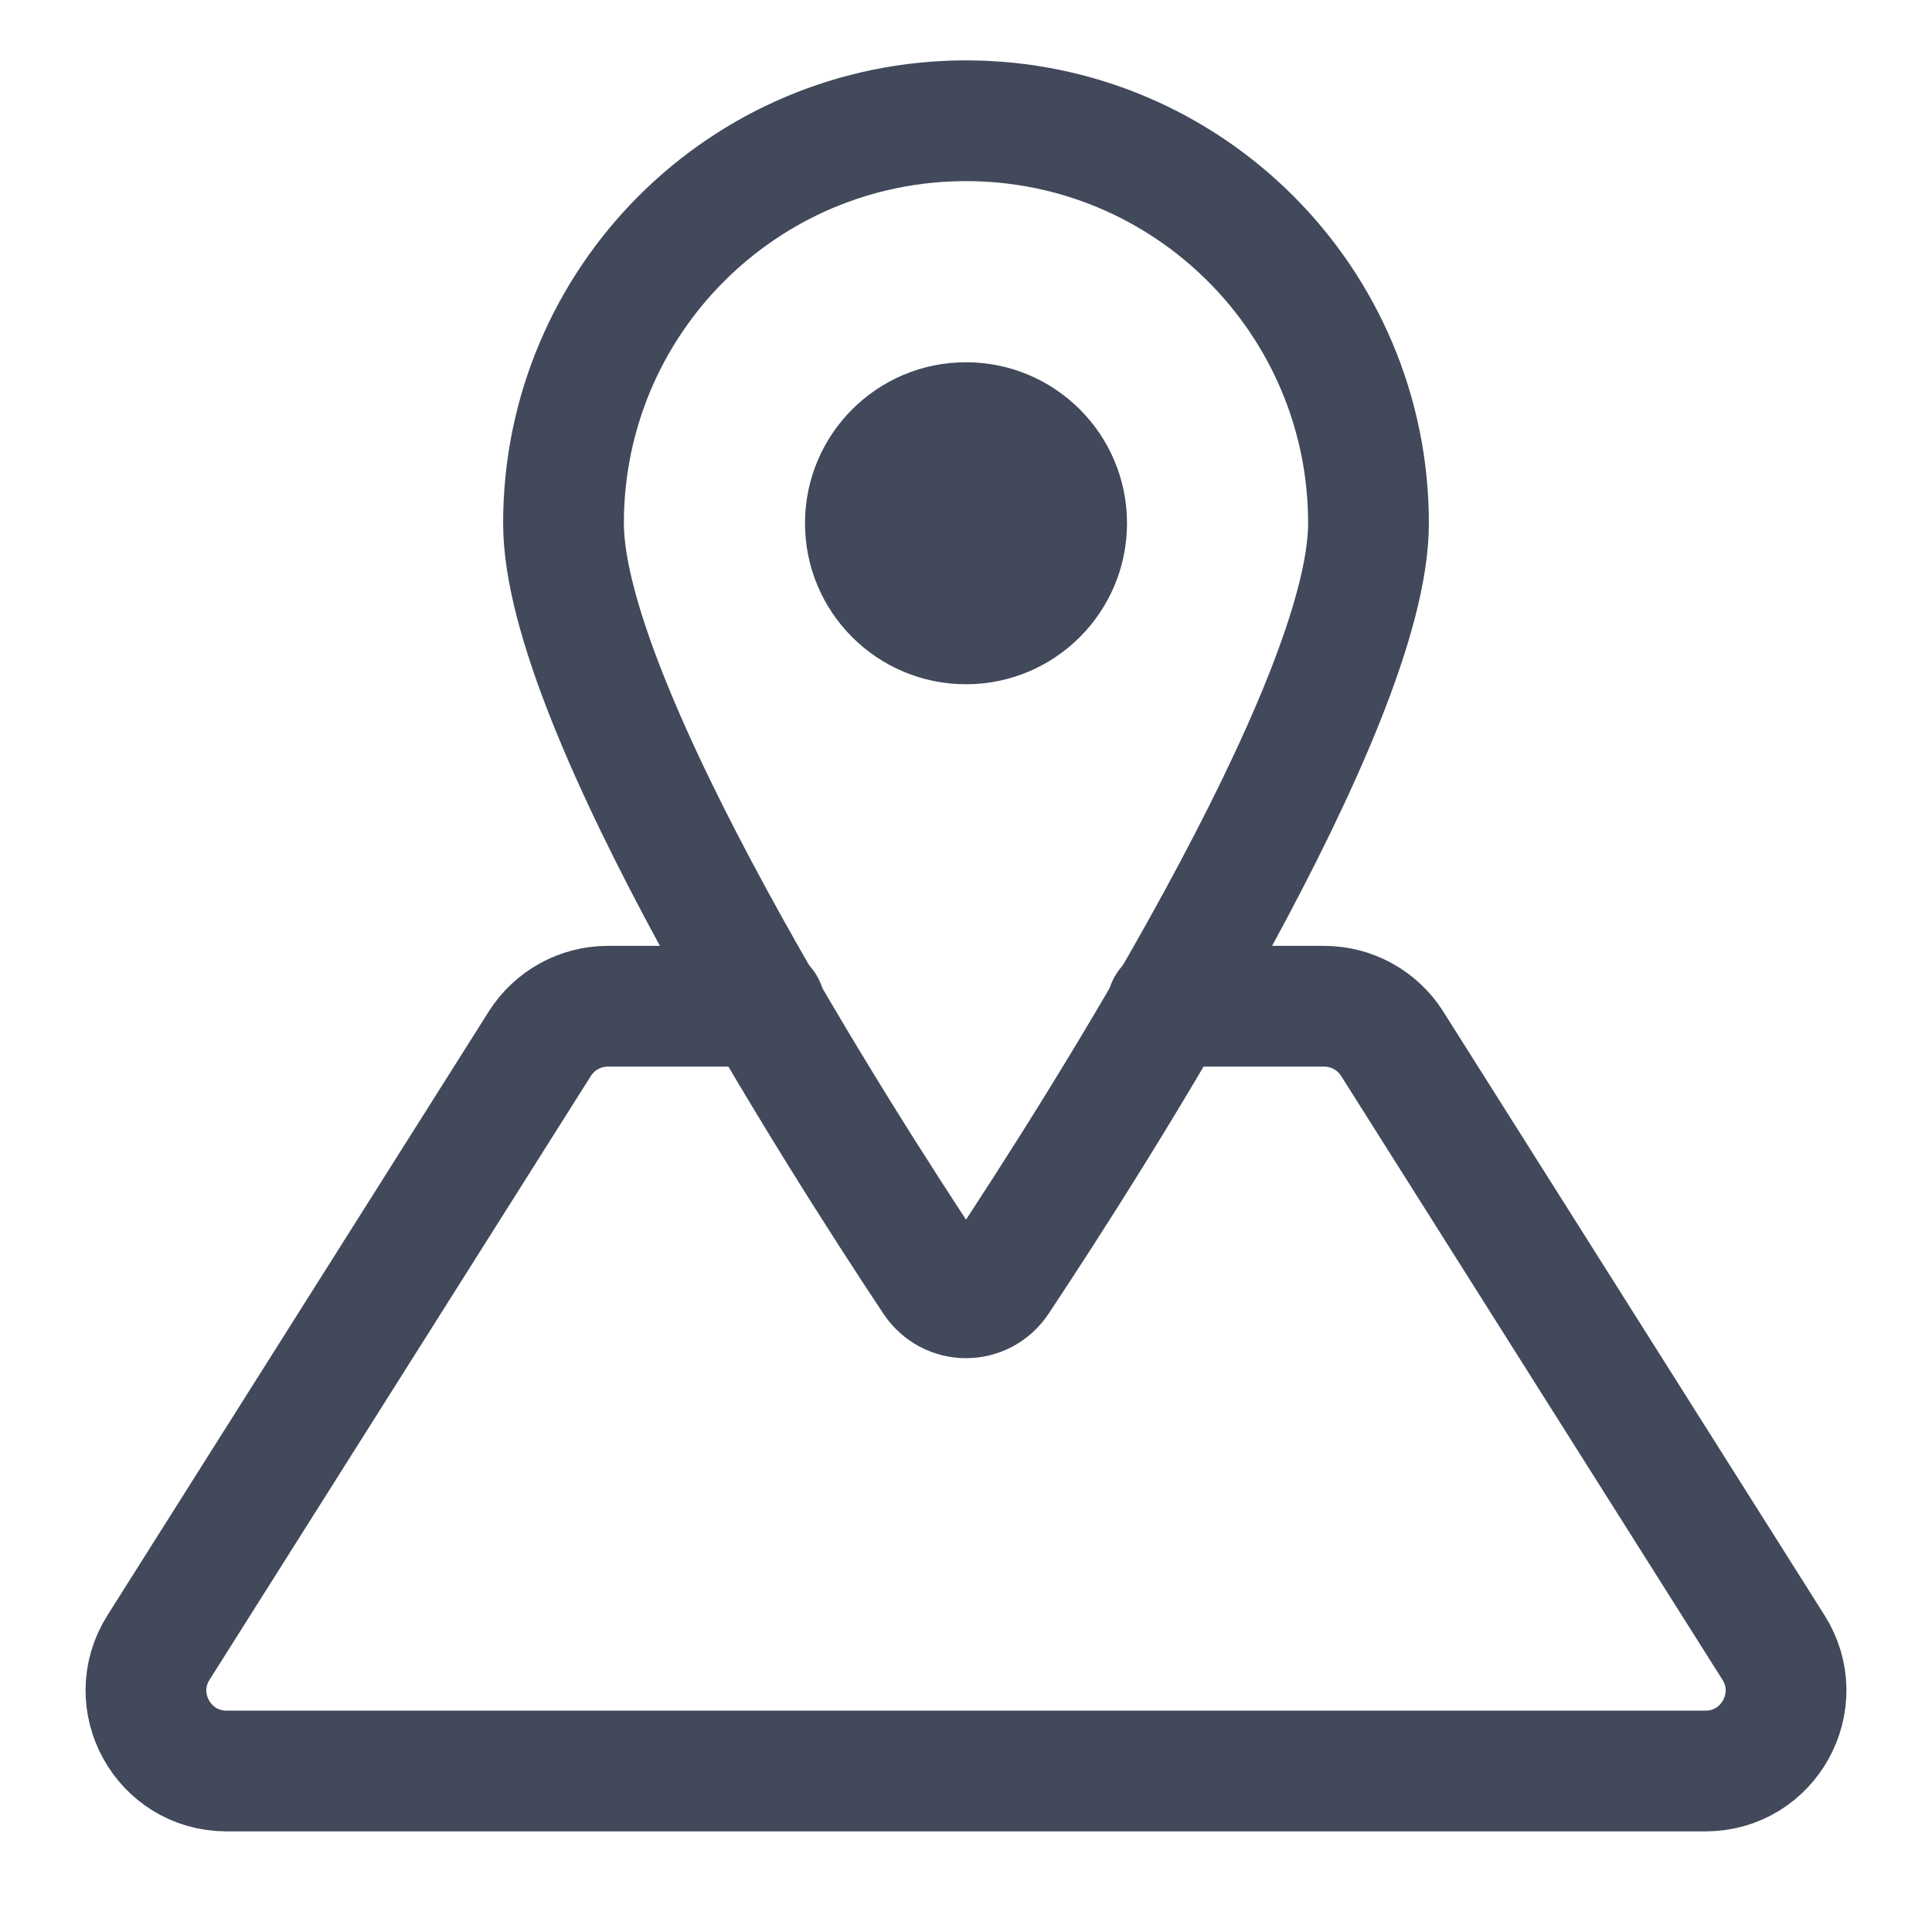
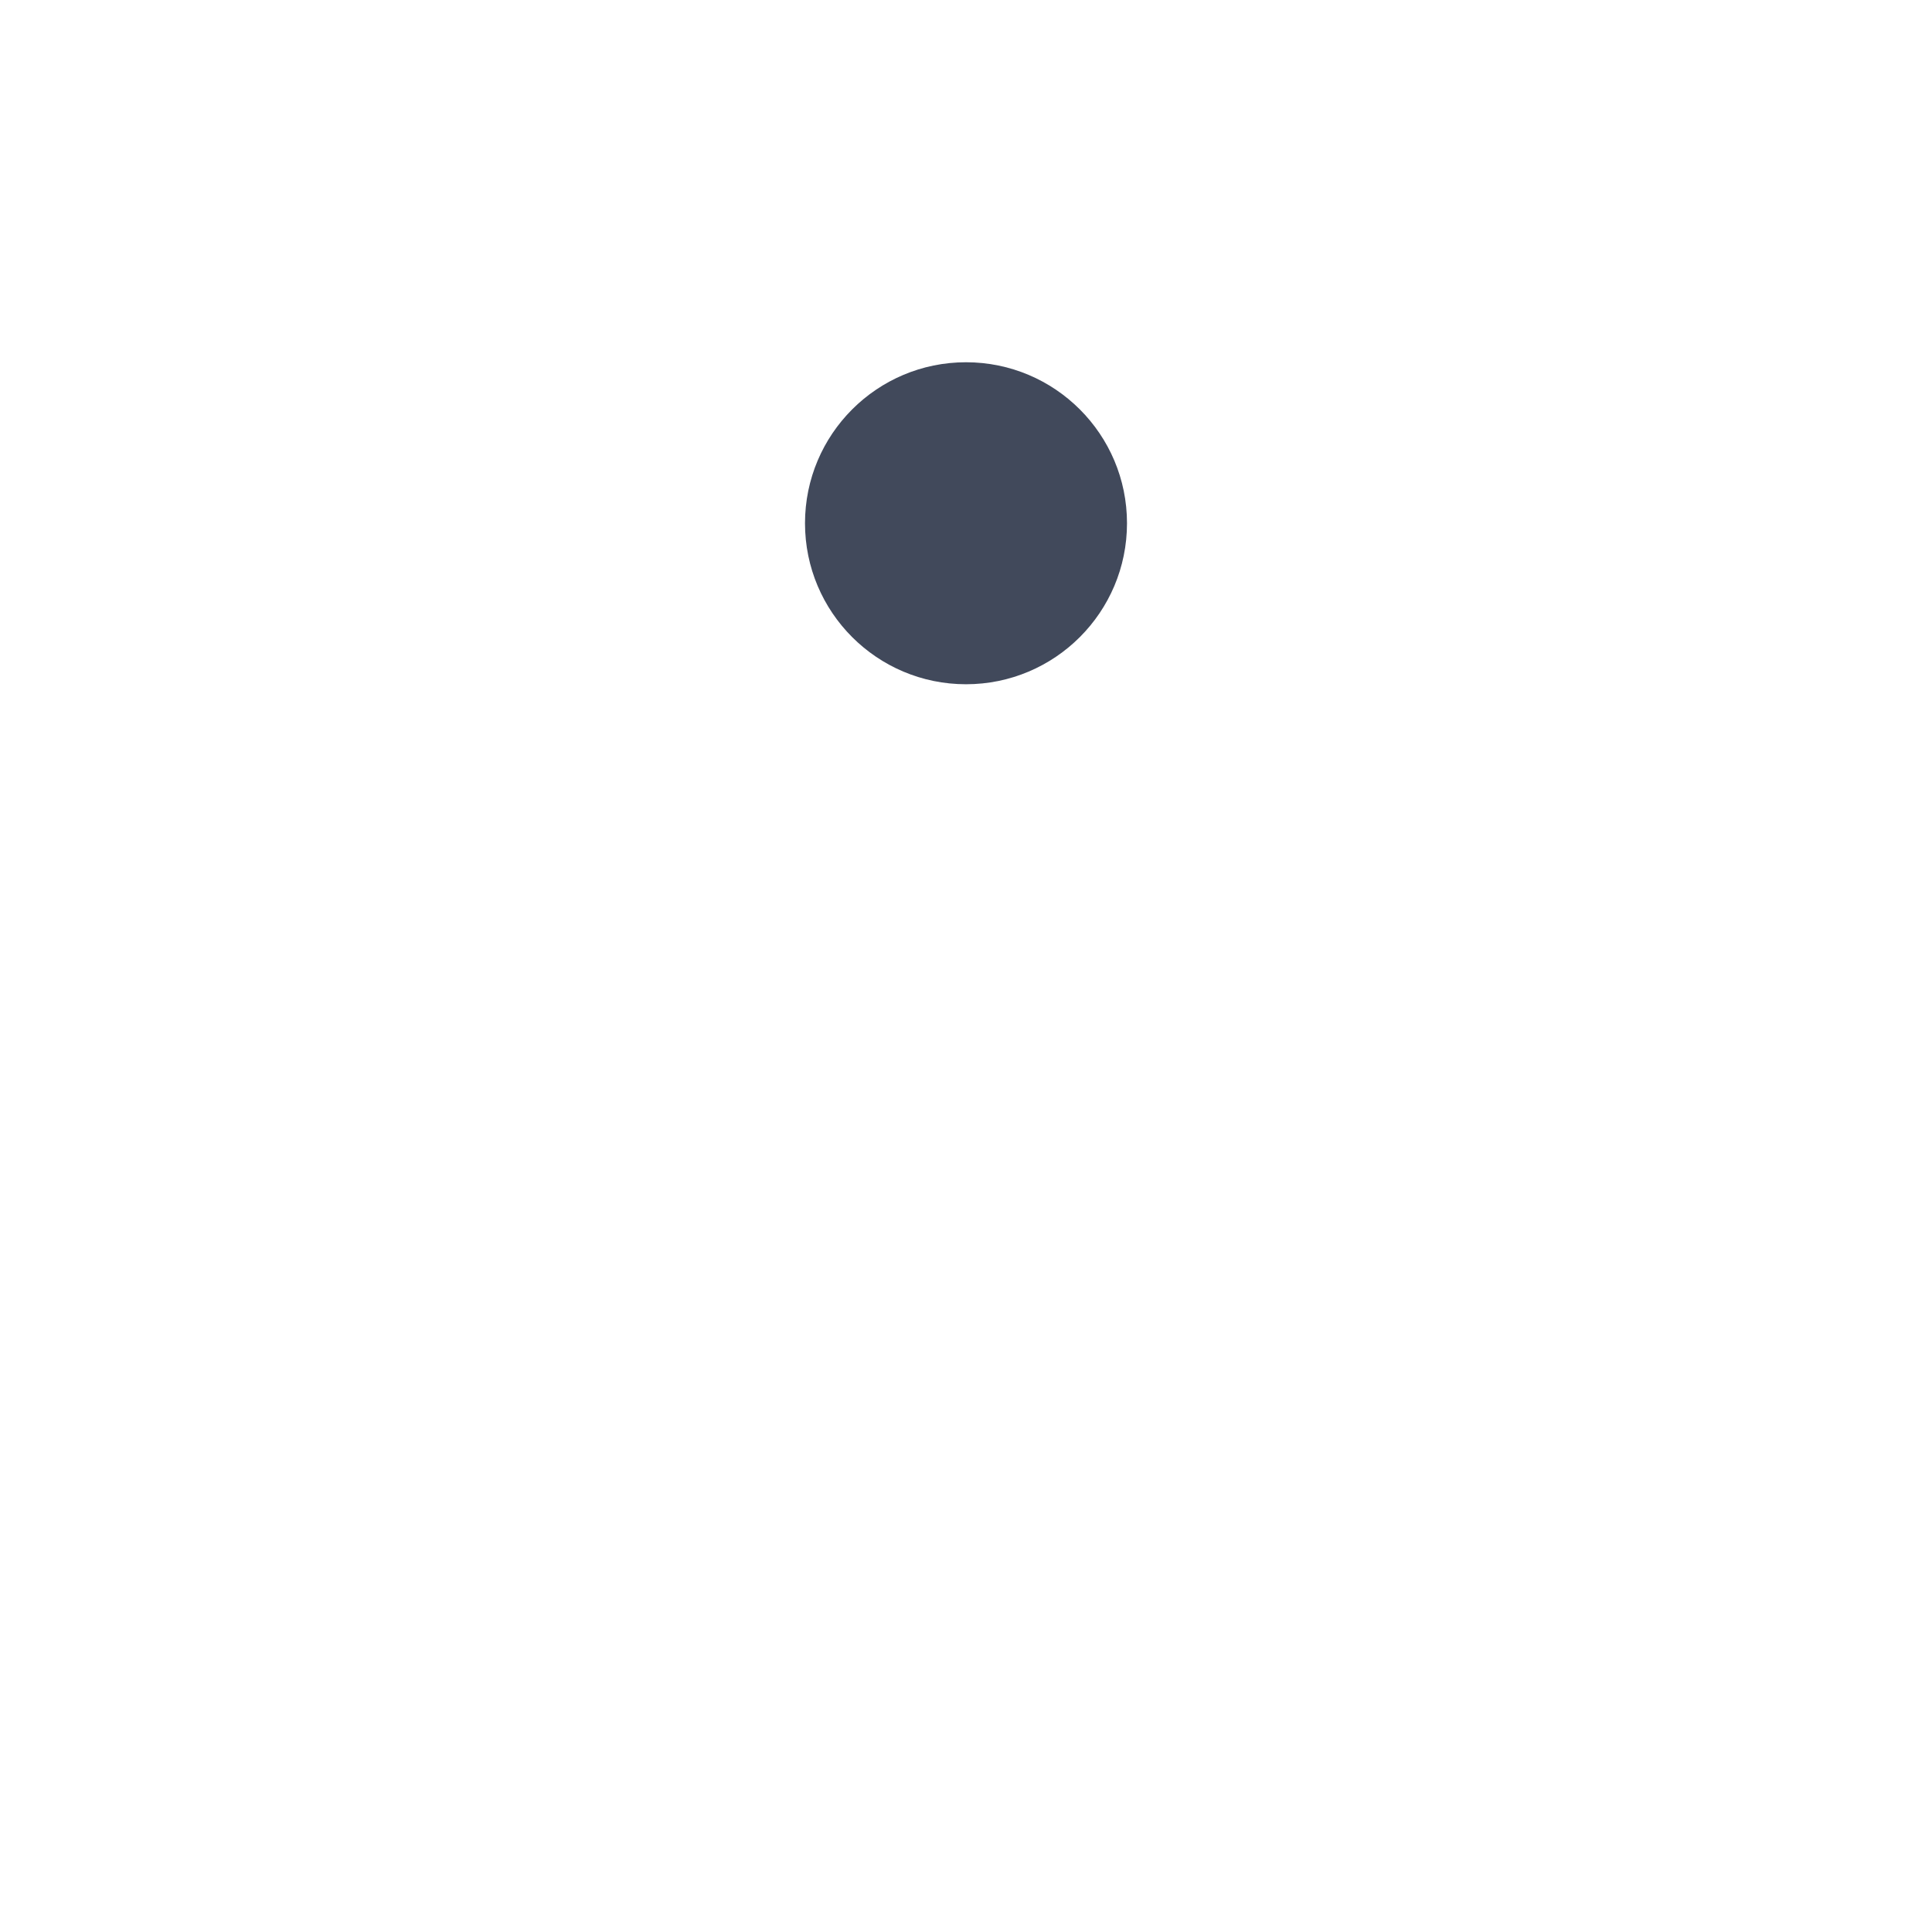
<svg xmlns="http://www.w3.org/2000/svg" width="48" height="48" viewBox="0 0 48 48" fill="none">
-   <path d="M29 25H32.898C33.584 25 34.222 25.352 34.589 25.932L44.062 40.932C44.903 42.264 43.947 44 42.371 44H5.629C4.054 44 3.097 42.264 3.938 40.932L13.411 25.932C13.778 25.352 14.416 25 15.102 25H19" stroke="#41495B" stroke-width="3" stroke-linecap="round" />
-   <path d="M34 13C34 17.561 27.18 28.23 24.804 31.807C24.417 32.389 23.583 32.389 23.196 31.807C20.82 28.23 14 17.561 14 13C14 7.477 18.477 3 24 3C29.523 3 34 7.477 34 13Z" stroke="#41495B" stroke-width="3" stroke-linecap="round" />
  <circle cx="24" cy="13" r="4" fill="#41495B" />
</svg>